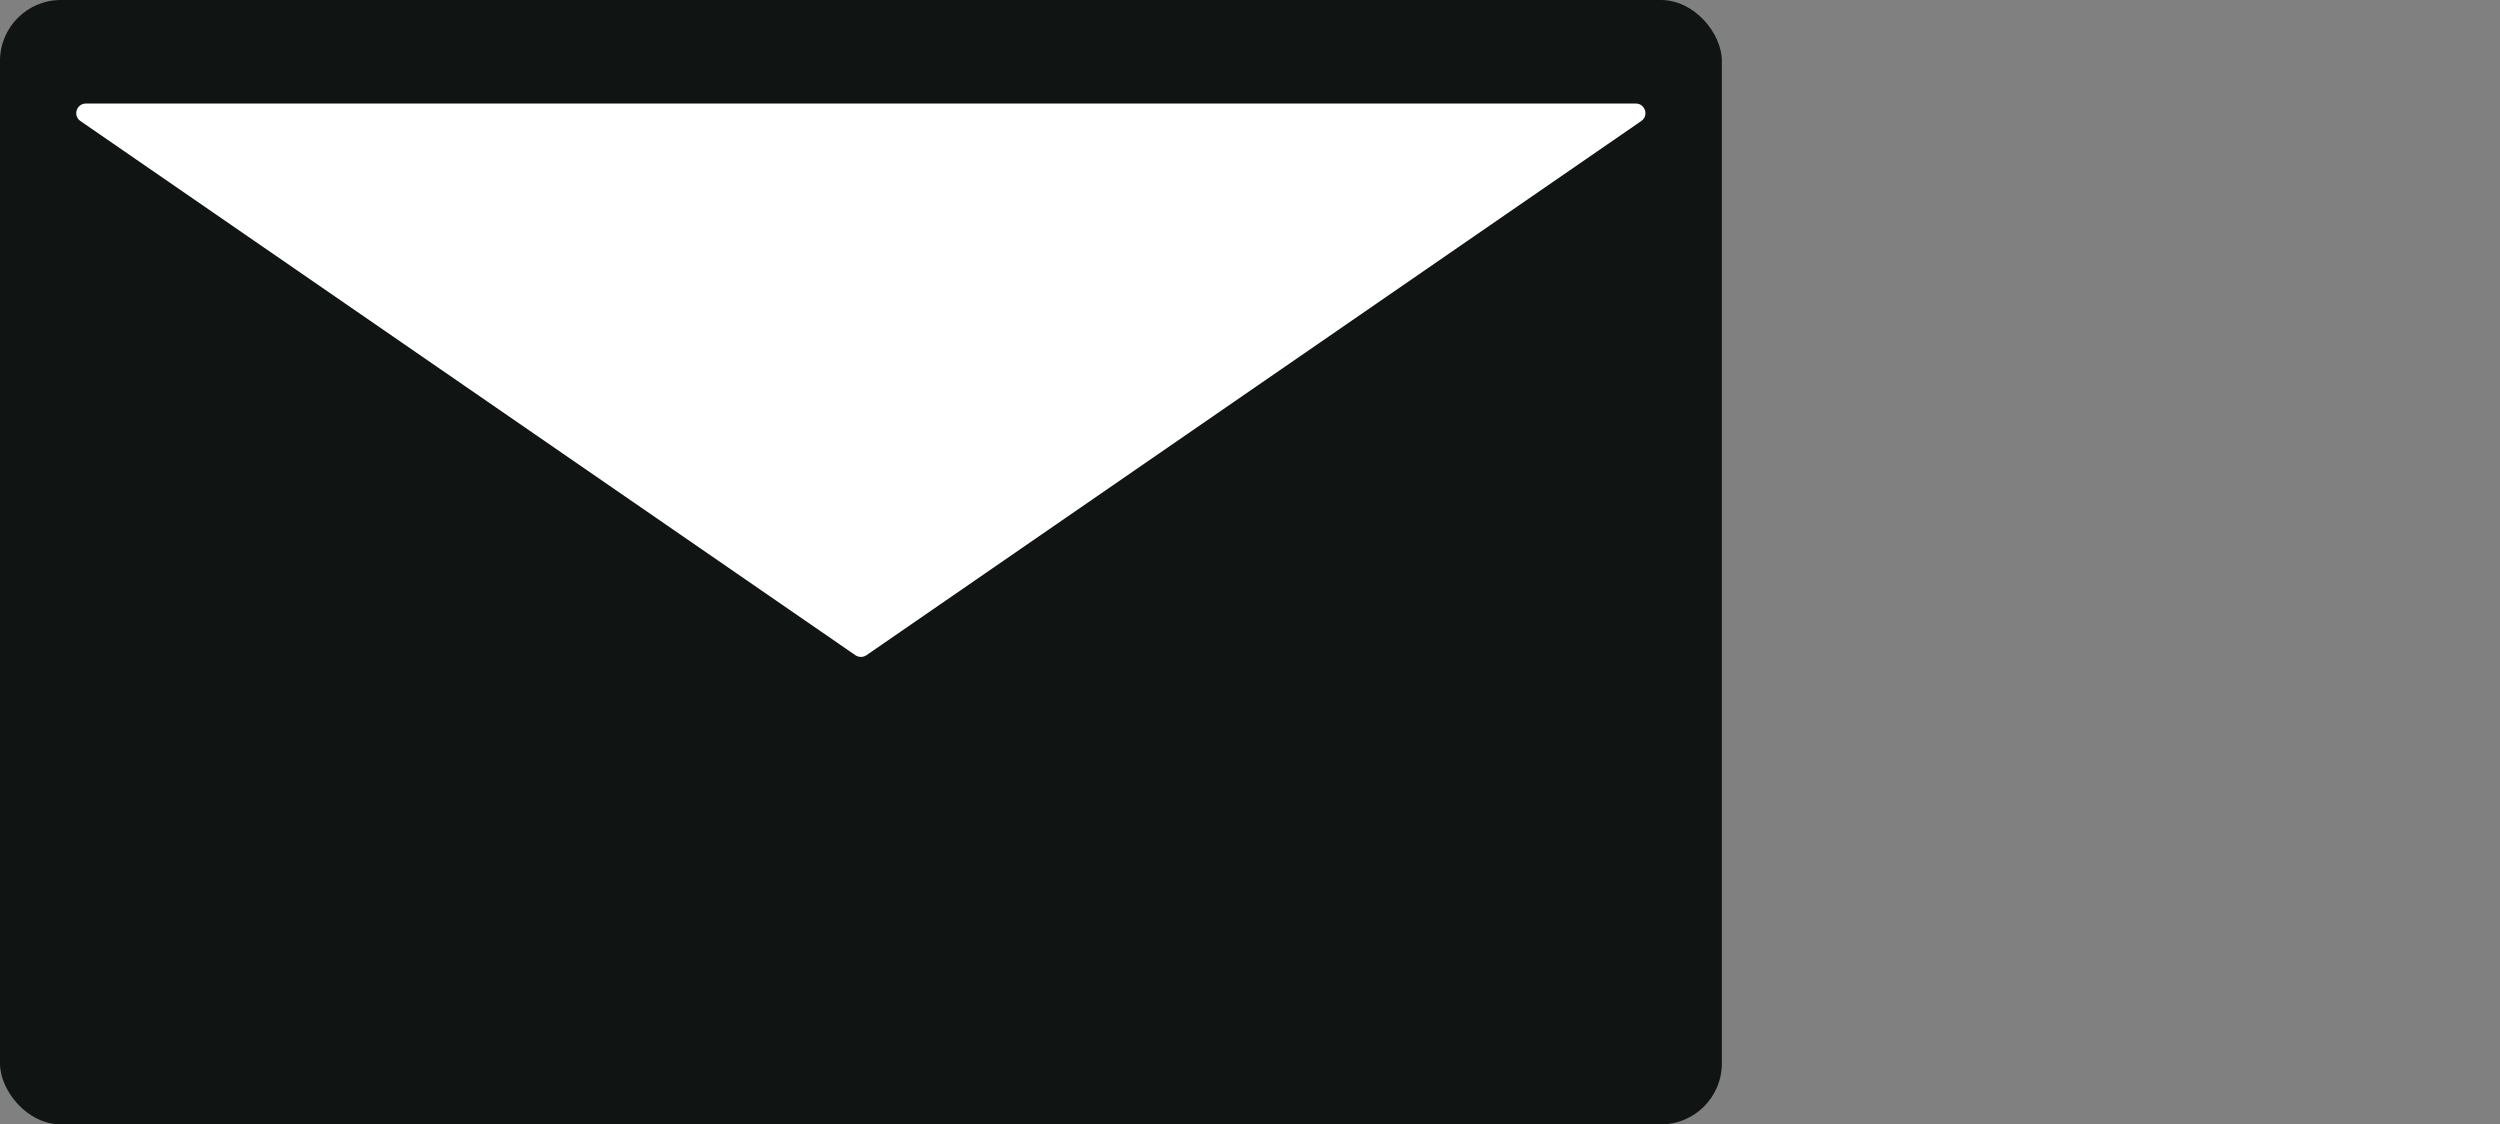
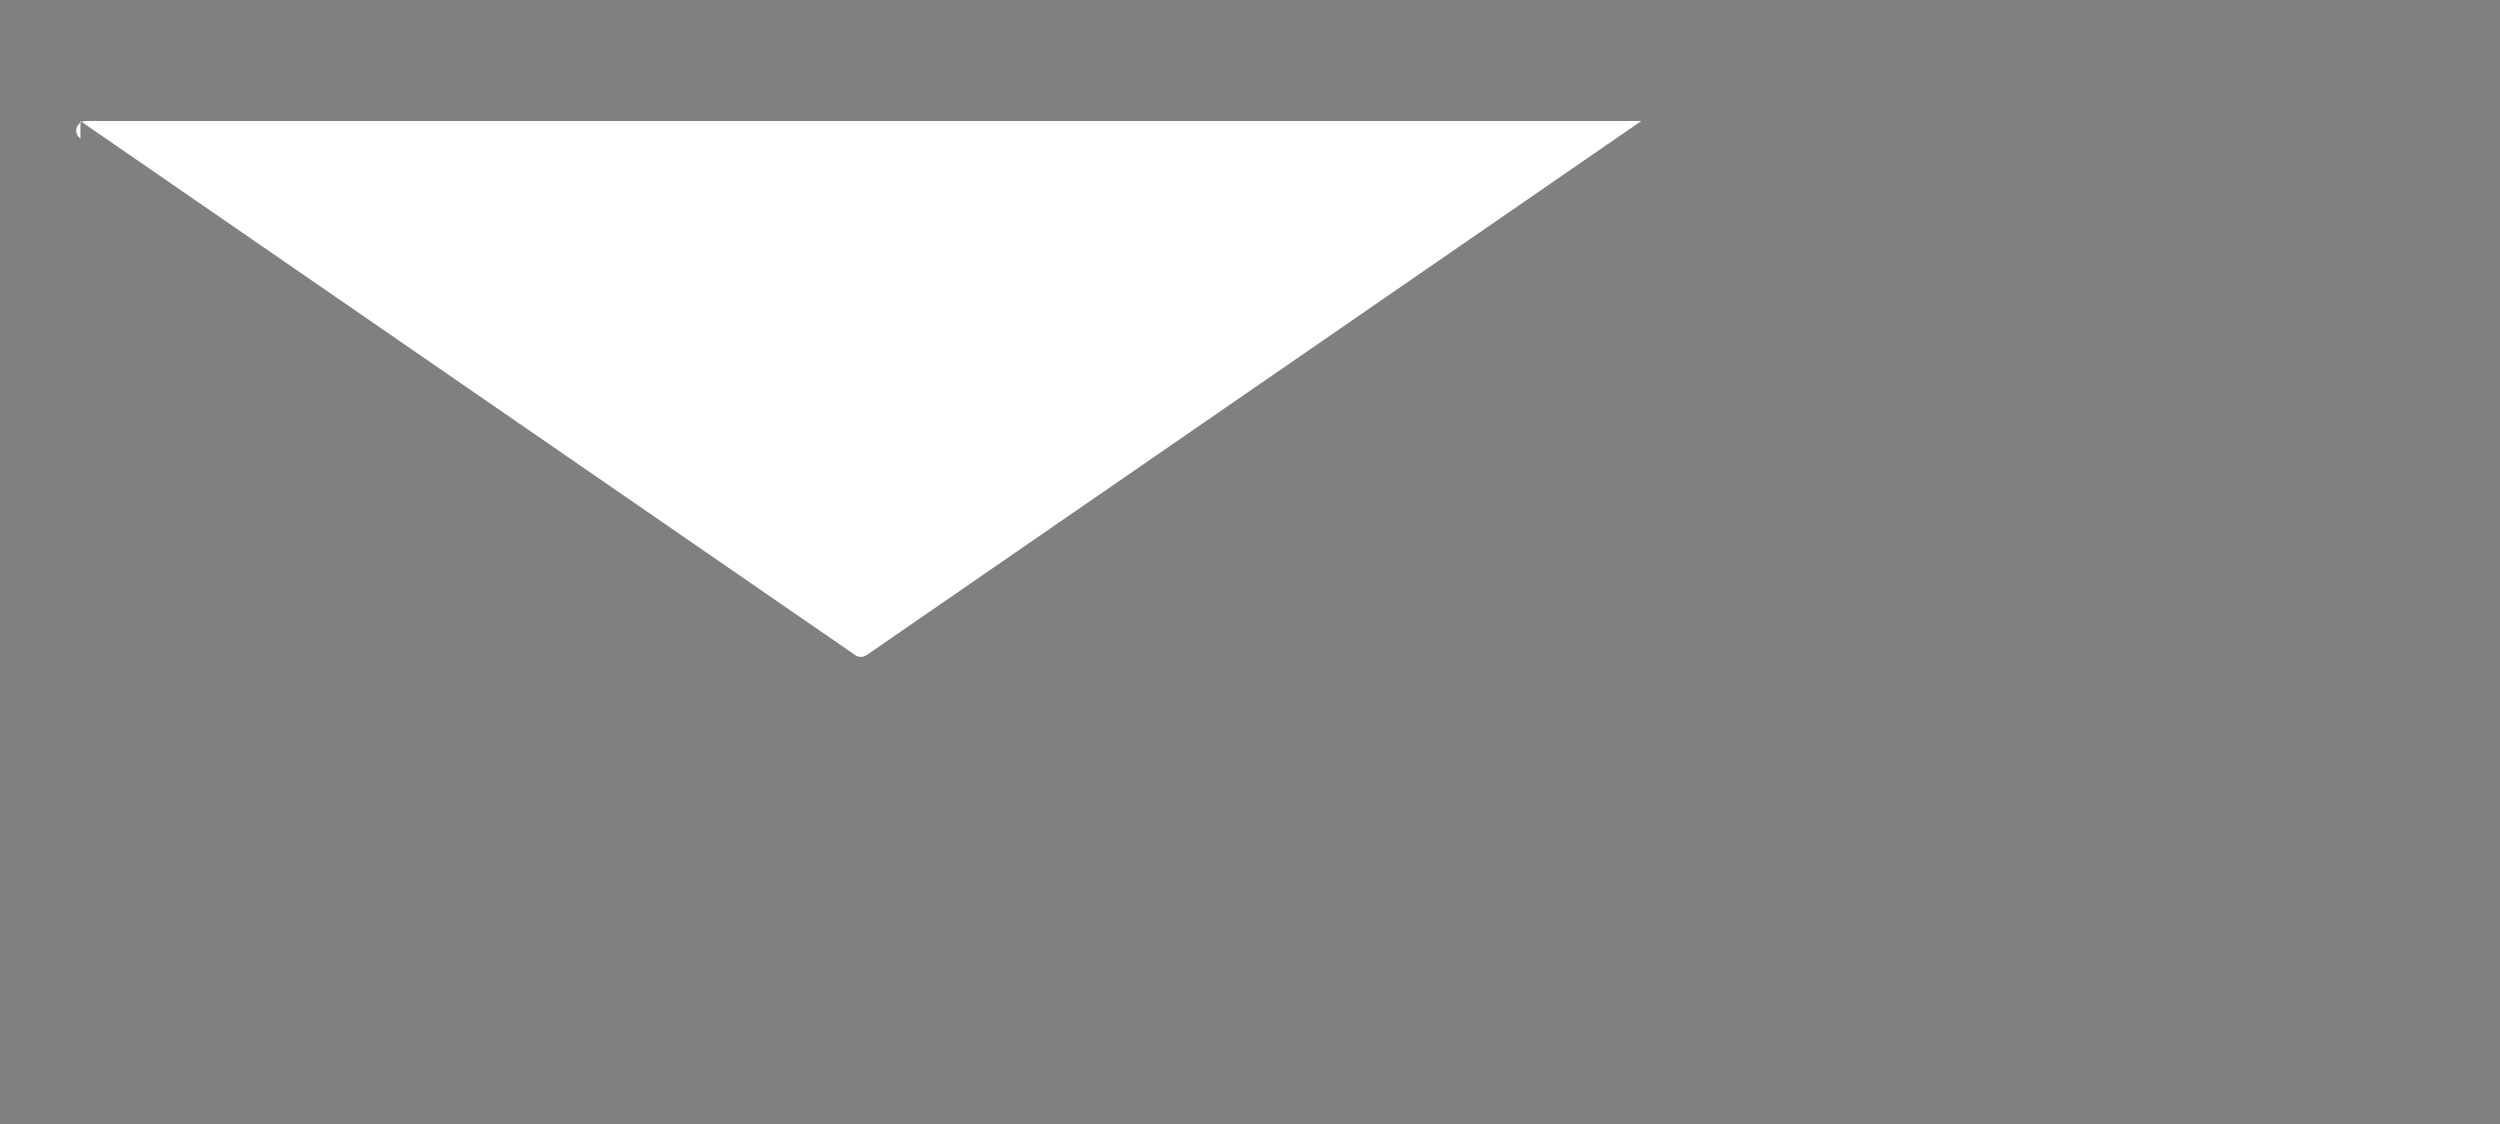
<svg xmlns="http://www.w3.org/2000/svg" id="Layer_1" data-name="Layer 1" viewBox="0 0 160.09 72">
  <rect x="0" y="0" width="160.09" height="72" fill="#808080" stroke="none" />
  <defs>
    <style>
      .cls-1 {
        fill: none;
      }

      .cls-2 {
        fill: #fff;
      }

      .cls-3 {
        fill: #101412;
      }
    </style>
  </defs>
-   <rect class="cls-3" width="110.26" height="72" rx="3.9" ry="3.9" />
-   <path class="cls-2" d="M5.15,7.75L54.78,41.96c.21,.14,.49,.14,.7,0L105.1,7.75c.5-.34,.25-1.12-.35-1.12H5.5c-.6,0-.85,.78-.35,1.12Z" />
-   <rect class="cls-1" width="160.09" height="72" />
+   <path class="cls-2" d="M5.15,7.75L54.78,41.96c.21,.14,.49,.14,.7,0L105.1,7.75H5.5c-.6,0-.85,.78-.35,1.12Z" />
</svg>